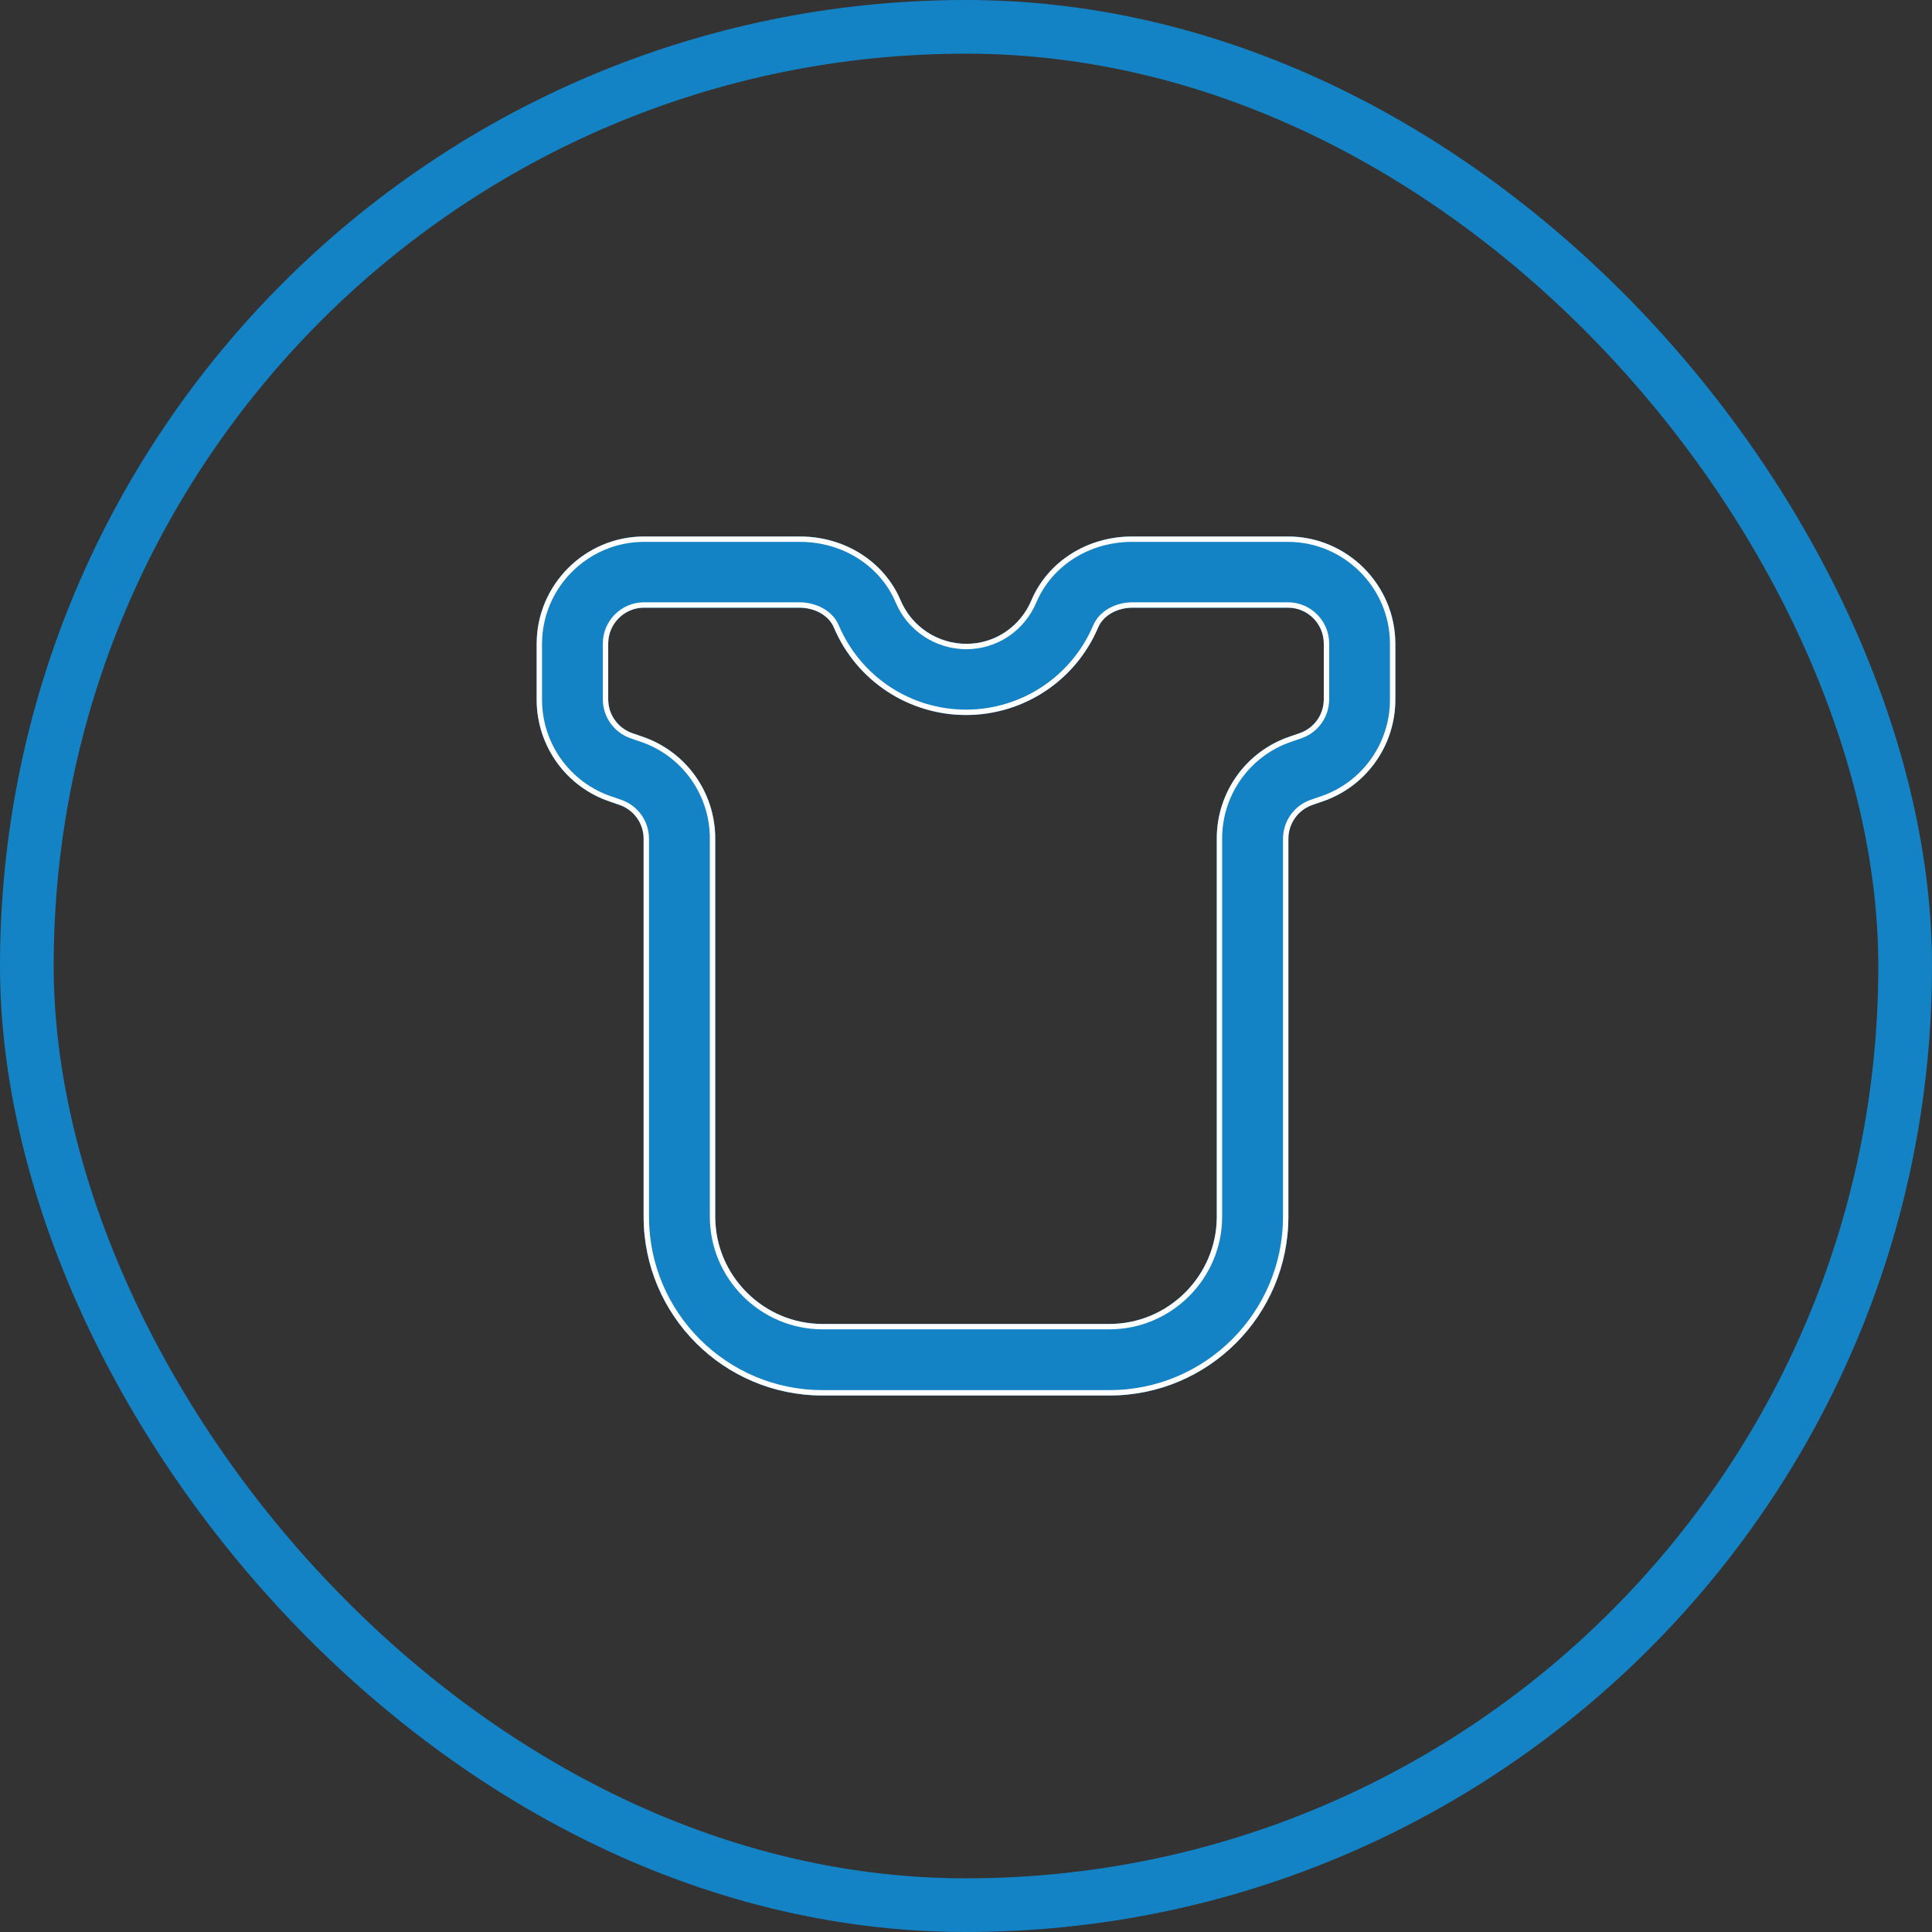
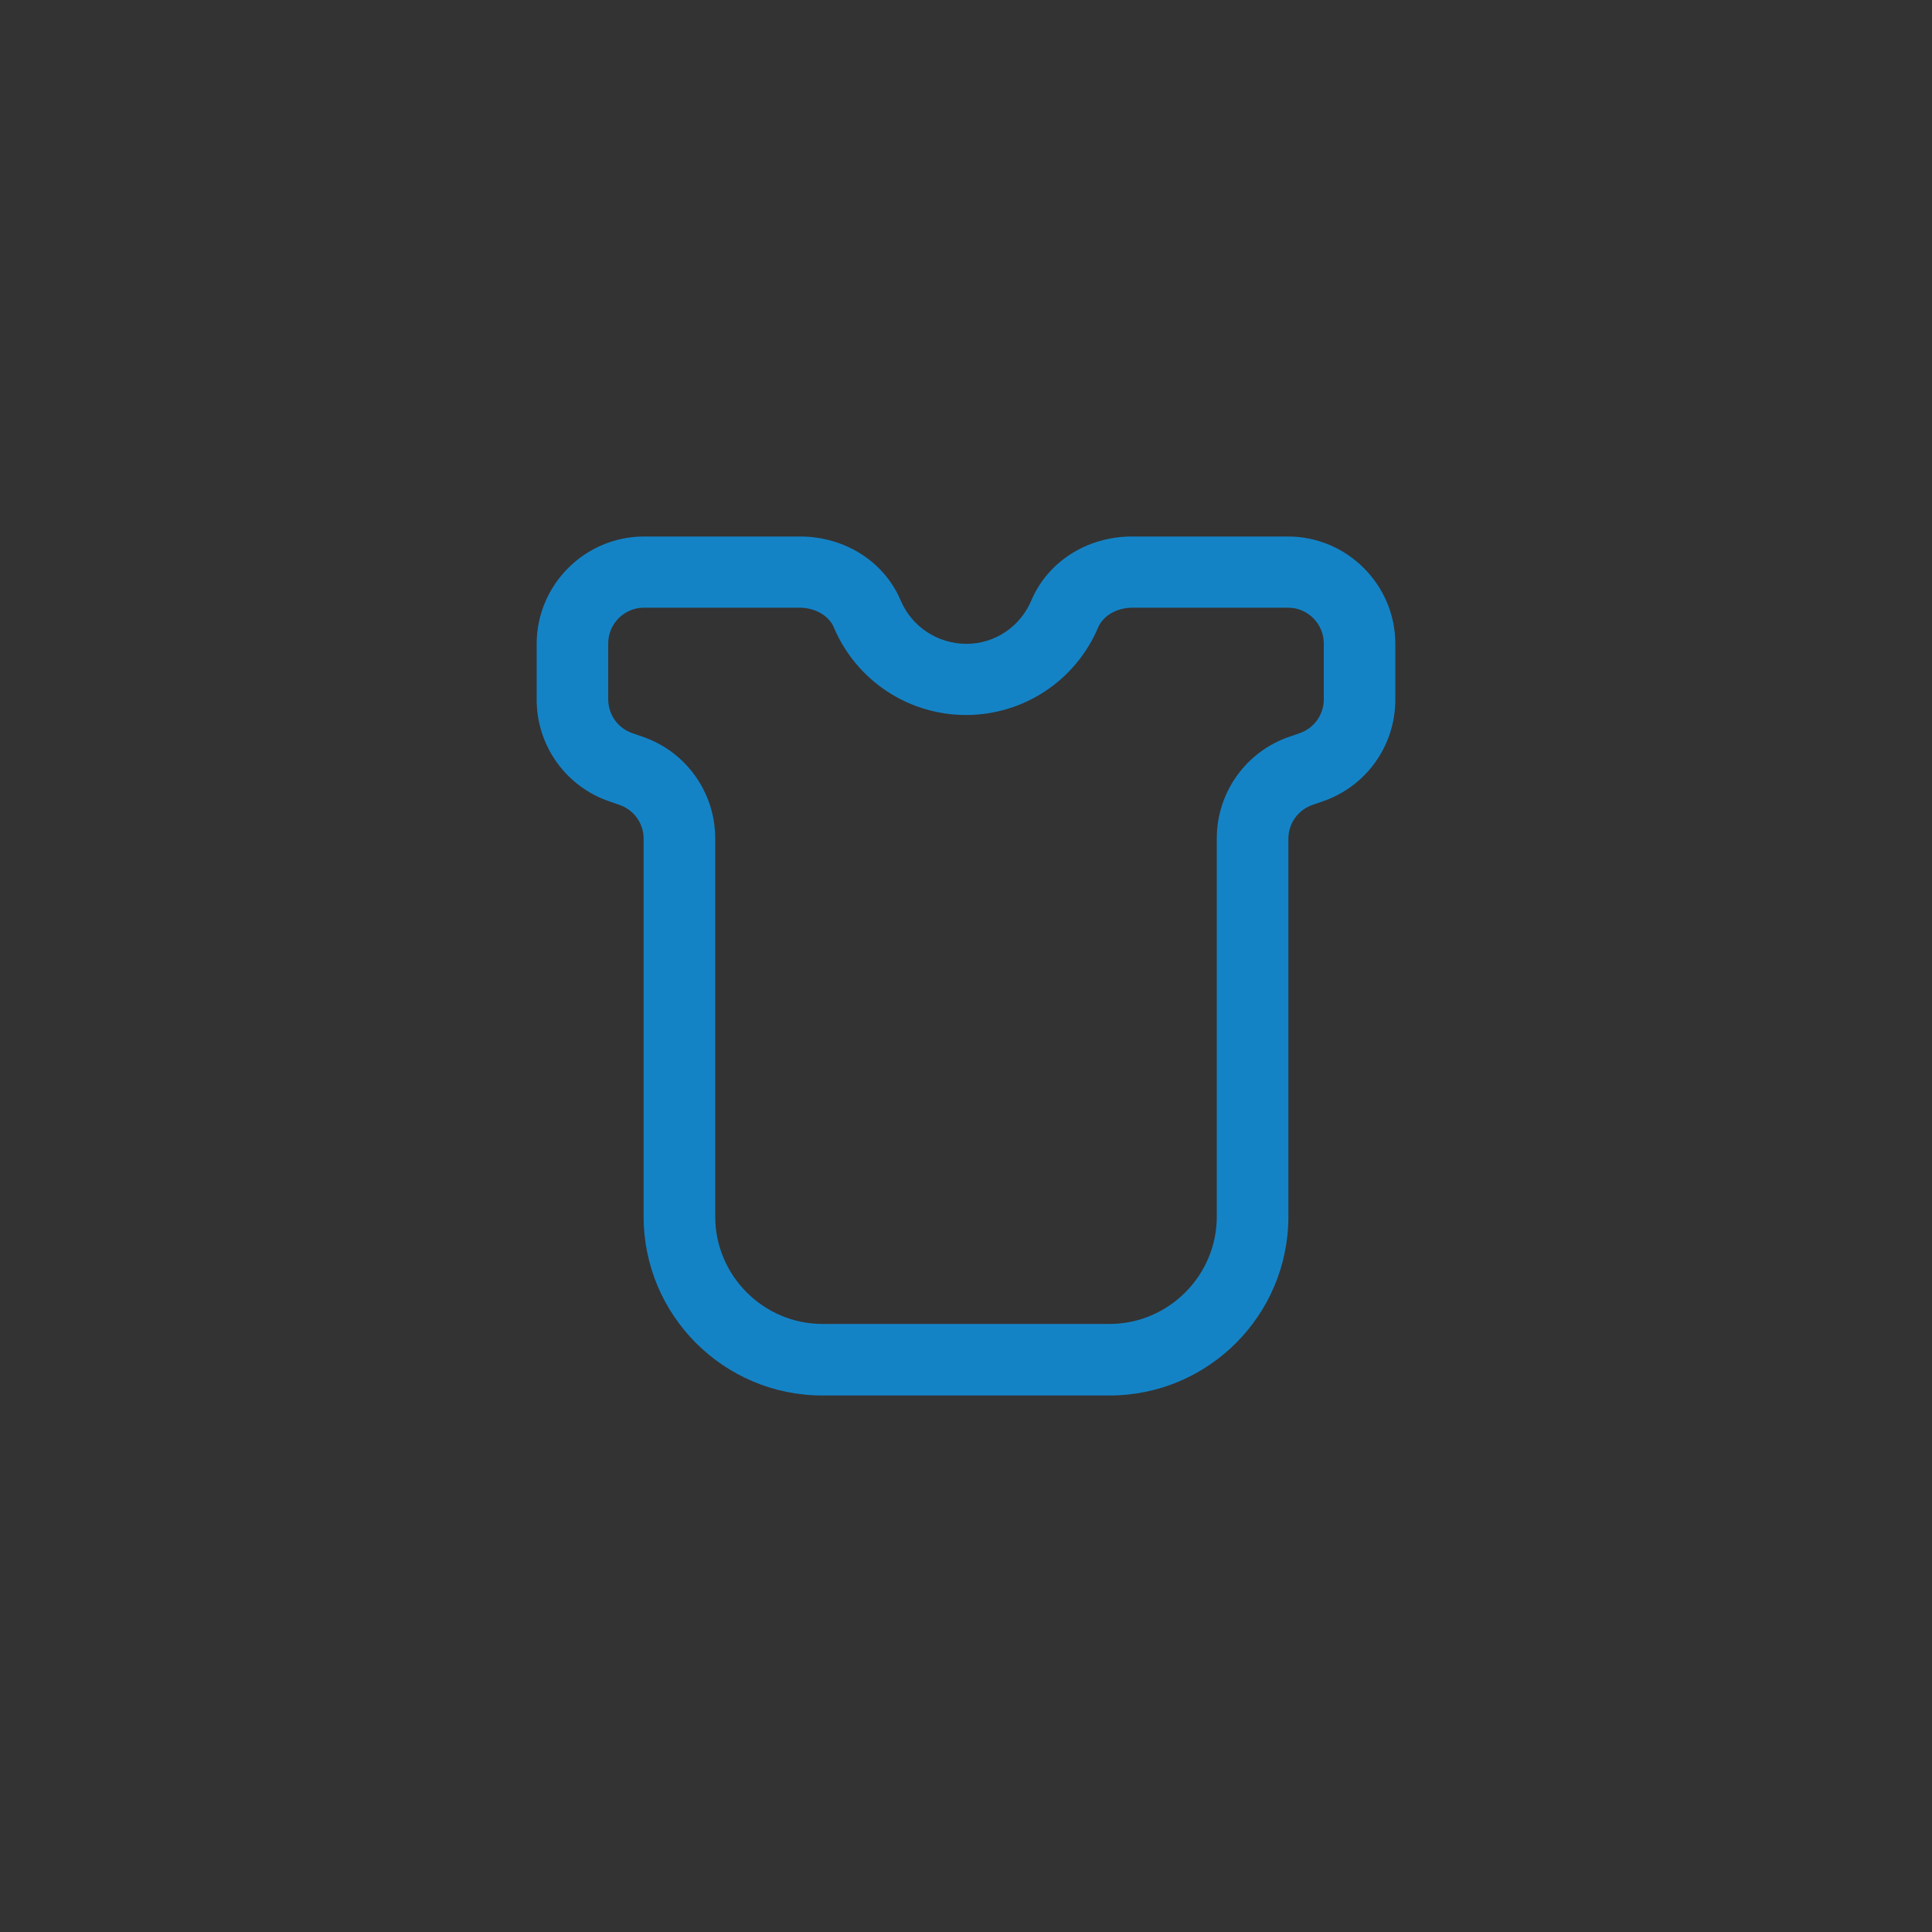
<svg xmlns="http://www.w3.org/2000/svg" width="36" height="36" viewBox="0 0 36 36" fill="none">
  <rect x="0" y="0" width="36" height="36" fill="#333333" stroke="none" />
-   <rect x="0.5" y="0.5" width="35" height="35" rx="17.5" stroke="#1483C6" />
  <path fill-rule="evenodd" clip-rule="evenodd" d="M18.007 11.997C17.473 11.997 16.987 11.677 16.78 11.183C16.473 10.463 15.74 9.997 14.907 9.997H12C10.9 9.997 10 10.897 10 11.997V13.037C10 13.897 10.547 14.663 11.367 14.937L11.54 14.997C11.813 15.09 11.993 15.343 11.993 15.63V22.67C11.993 24.51 13.487 26.003 15.327 26.003H17.993H20.673C22.513 26.003 24.007 24.51 24.007 22.67V15.63C24.007 15.343 24.187 15.09 24.46 14.997L24.633 14.937C25.453 14.663 26 13.897 26 13.037V11.997C26 10.897 25.1 9.997 24 9.997H21.093C20.26 9.997 19.527 10.463 19.22 11.183C19.013 11.677 18.54 11.997 18.007 11.997ZM15.327 24.67H17.993H20.673C21.773 24.67 22.673 23.77 22.673 22.67V15.623C22.673 14.763 23.22 13.997 24.04 13.723L24.213 13.663C24.487 13.57 24.667 13.317 24.667 13.03V11.99C24.667 11.623 24.367 11.323 24 11.323H21.107C20.813 11.323 20.553 11.47 20.46 11.697C20.04 12.683 19.073 13.323 18 13.323C16.927 13.323 15.96 12.683 15.54 11.697C15.447 11.47 15.187 11.323 14.893 11.323H12C11.633 11.323 11.333 11.623 11.333 11.99V13.03C11.333 13.317 11.513 13.57 11.787 13.663L11.96 13.723C12.78 13.997 13.327 14.763 13.327 15.623V22.67C13.327 23.77 14.227 24.67 15.327 24.67Z" fill="#1483C6" />
-   <path fill-rule="evenodd" clip-rule="evenodd" d="M18.007 11.997C17.473 11.997 16.987 11.677 16.78 11.183C16.473 10.463 15.74 9.997 14.907 9.997H12C10.9 9.997 10 10.897 10 11.997V13.037C10 13.897 10.547 14.663 11.367 14.937L11.54 14.997C11.813 15.09 11.993 15.343 11.993 15.63V22.67C11.993 24.51 13.487 26.003 15.327 26.003H17.993H20.673C22.513 26.003 24.007 24.51 24.007 22.67V15.63C24.007 15.343 24.187 15.09 24.46 14.997L24.633 14.937C25.453 14.663 26 13.897 26 13.037V11.997C26 10.897 25.1 9.997 24 9.997H21.093C20.26 9.997 19.527 10.463 19.22 11.183C19.013 11.677 18.54 11.997 18.007 11.997ZM15.327 24.67H17.993H20.673C21.773 24.67 22.673 23.77 22.673 22.67V15.623C22.673 14.763 23.22 13.997 24.04 13.723L24.213 13.663C24.487 13.57 24.667 13.317 24.667 13.03V11.99C24.667 11.623 24.367 11.323 24 11.323H21.107C20.813 11.323 20.553 11.47 20.46 11.697C20.04 12.683 19.073 13.323 18 13.323C16.927 13.323 15.96 12.683 15.54 11.697C15.447 11.47 15.187 11.323 14.893 11.323H12C11.633 11.323 11.333 11.623 11.333 11.99V13.03C11.333 13.317 11.513 13.57 11.787 13.663L11.96 13.723C12.78 13.997 13.327 14.763 13.327 15.623V22.67C13.327 23.77 14.227 24.67 15.327 24.67Z" fill="#1483C6" />
-   <path fill-rule="evenodd" clip-rule="evenodd" d="M24.633 14.937C25.453 14.663 26 13.897 26 13.037V11.997C26 10.897 25.1 9.997 24 9.997H21.093C20.26 9.997 19.527 10.463 19.22 11.183C19.013 11.677 18.54 11.997 18.007 11.997C17.473 11.997 16.987 11.677 16.78 11.183C16.473 10.463 15.74 9.997 14.907 9.997H12C10.9 9.997 10 10.897 10 11.997V13.037C10 13.897 10.547 14.663 11.367 14.937L11.54 14.997C11.813 15.09 11.993 15.343 11.993 15.63V22.67C11.993 24.51 13.487 26.003 15.327 26.003H20.673C22.513 26.003 24.007 24.51 24.007 22.67V15.63C24.007 15.343 24.187 15.09 24.46 14.997L24.633 14.937ZM24.428 14.902C24.428 14.902 24.428 14.902 24.428 14.902L24.602 14.842C25.381 14.582 25.9 13.854 25.9 13.037V11.997C25.9 10.952 25.045 10.097 24 10.097H21.093C20.297 10.097 19.602 10.542 19.312 11.222C19.09 11.752 18.581 12.097 18.007 12.097C17.434 12.097 16.91 11.753 16.688 11.222C16.398 10.542 15.703 10.097 14.907 10.097H12C10.955 10.097 10.1 10.952 10.1 11.997V13.037C10.1 13.854 10.62 14.582 11.398 14.842L11.399 14.842L11.572 14.902C11.886 15.009 12.093 15.301 12.093 15.63V22.67C12.093 24.455 13.542 25.903 15.327 25.903H20.673C22.458 25.903 23.907 24.455 23.907 22.67V15.63C23.907 15.301 24.114 15.009 24.428 14.902ZM11.927 13.818L11.754 13.758C11.754 13.758 11.754 13.758 11.754 13.758C11.441 13.651 11.233 13.359 11.233 13.03V11.99C11.233 11.568 11.578 11.223 12 11.223H14.893C15.215 11.223 15.519 11.384 15.632 11.658C16.037 12.607 16.967 13.223 18 13.223C19.033 13.223 19.963 12.607 20.368 11.658C20.481 11.384 20.785 11.223 21.107 11.223H24C24.422 11.223 24.767 11.568 24.767 11.99V13.03C24.767 13.359 24.56 13.651 24.246 13.758C24.246 13.758 24.246 13.758 24.246 13.758L24.072 13.818C23.293 14.078 22.773 14.806 22.773 15.623V22.67C22.773 23.825 21.829 24.77 20.673 24.77H15.327C14.171 24.77 13.227 23.825 13.227 22.67V15.623C13.227 14.806 12.707 14.078 11.928 13.818L11.927 13.818ZM24.213 13.663C24.487 13.57 24.667 13.317 24.667 13.03V11.99C24.667 11.623 24.367 11.323 24 11.323H21.107C20.813 11.323 20.553 11.47 20.46 11.697C20.04 12.683 19.073 13.323 18 13.323C16.927 13.323 15.96 12.683 15.54 11.697C15.447 11.47 15.187 11.323 14.893 11.323H12C11.633 11.323 11.333 11.623 11.333 11.99V13.03C11.333 13.317 11.513 13.57 11.787 13.663L11.96 13.723C12.78 13.997 13.327 14.763 13.327 15.623V22.67C13.327 23.77 14.227 24.67 15.327 24.67H20.673C21.773 24.67 22.673 23.77 22.673 22.67V15.623C22.673 14.763 23.22 13.997 24.04 13.723L24.213 13.663Z" fill="white" />
</svg>